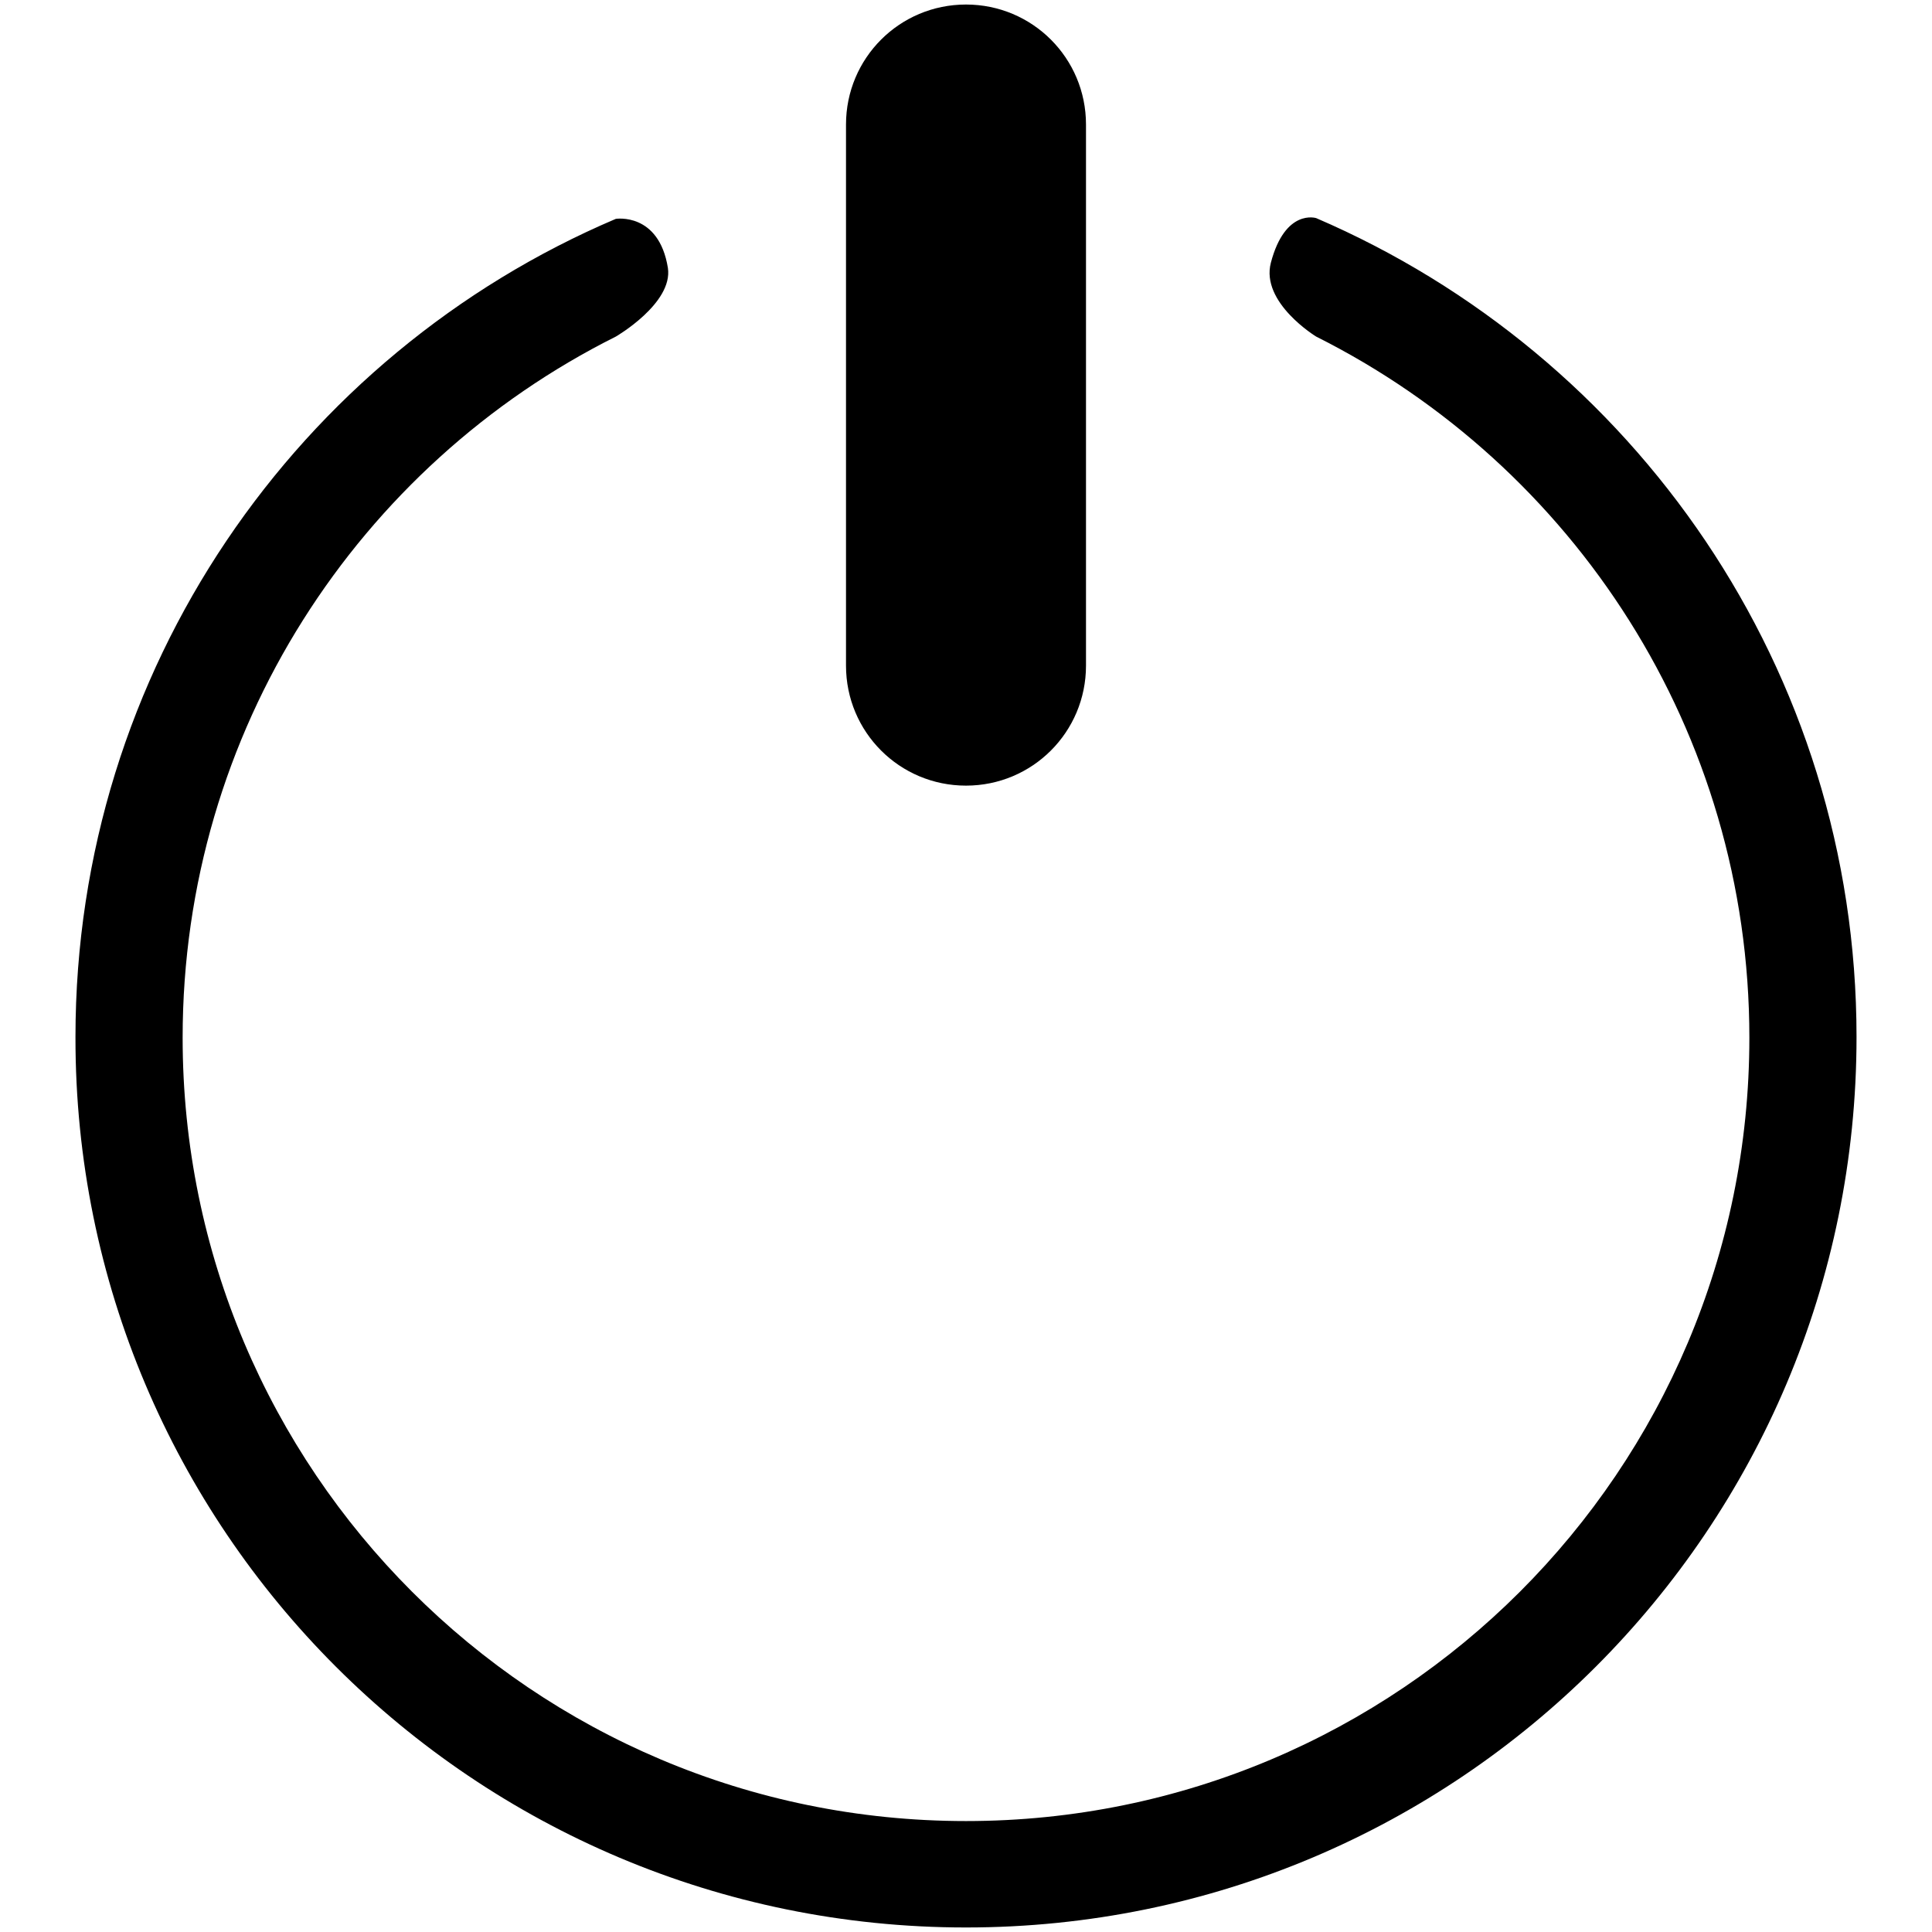
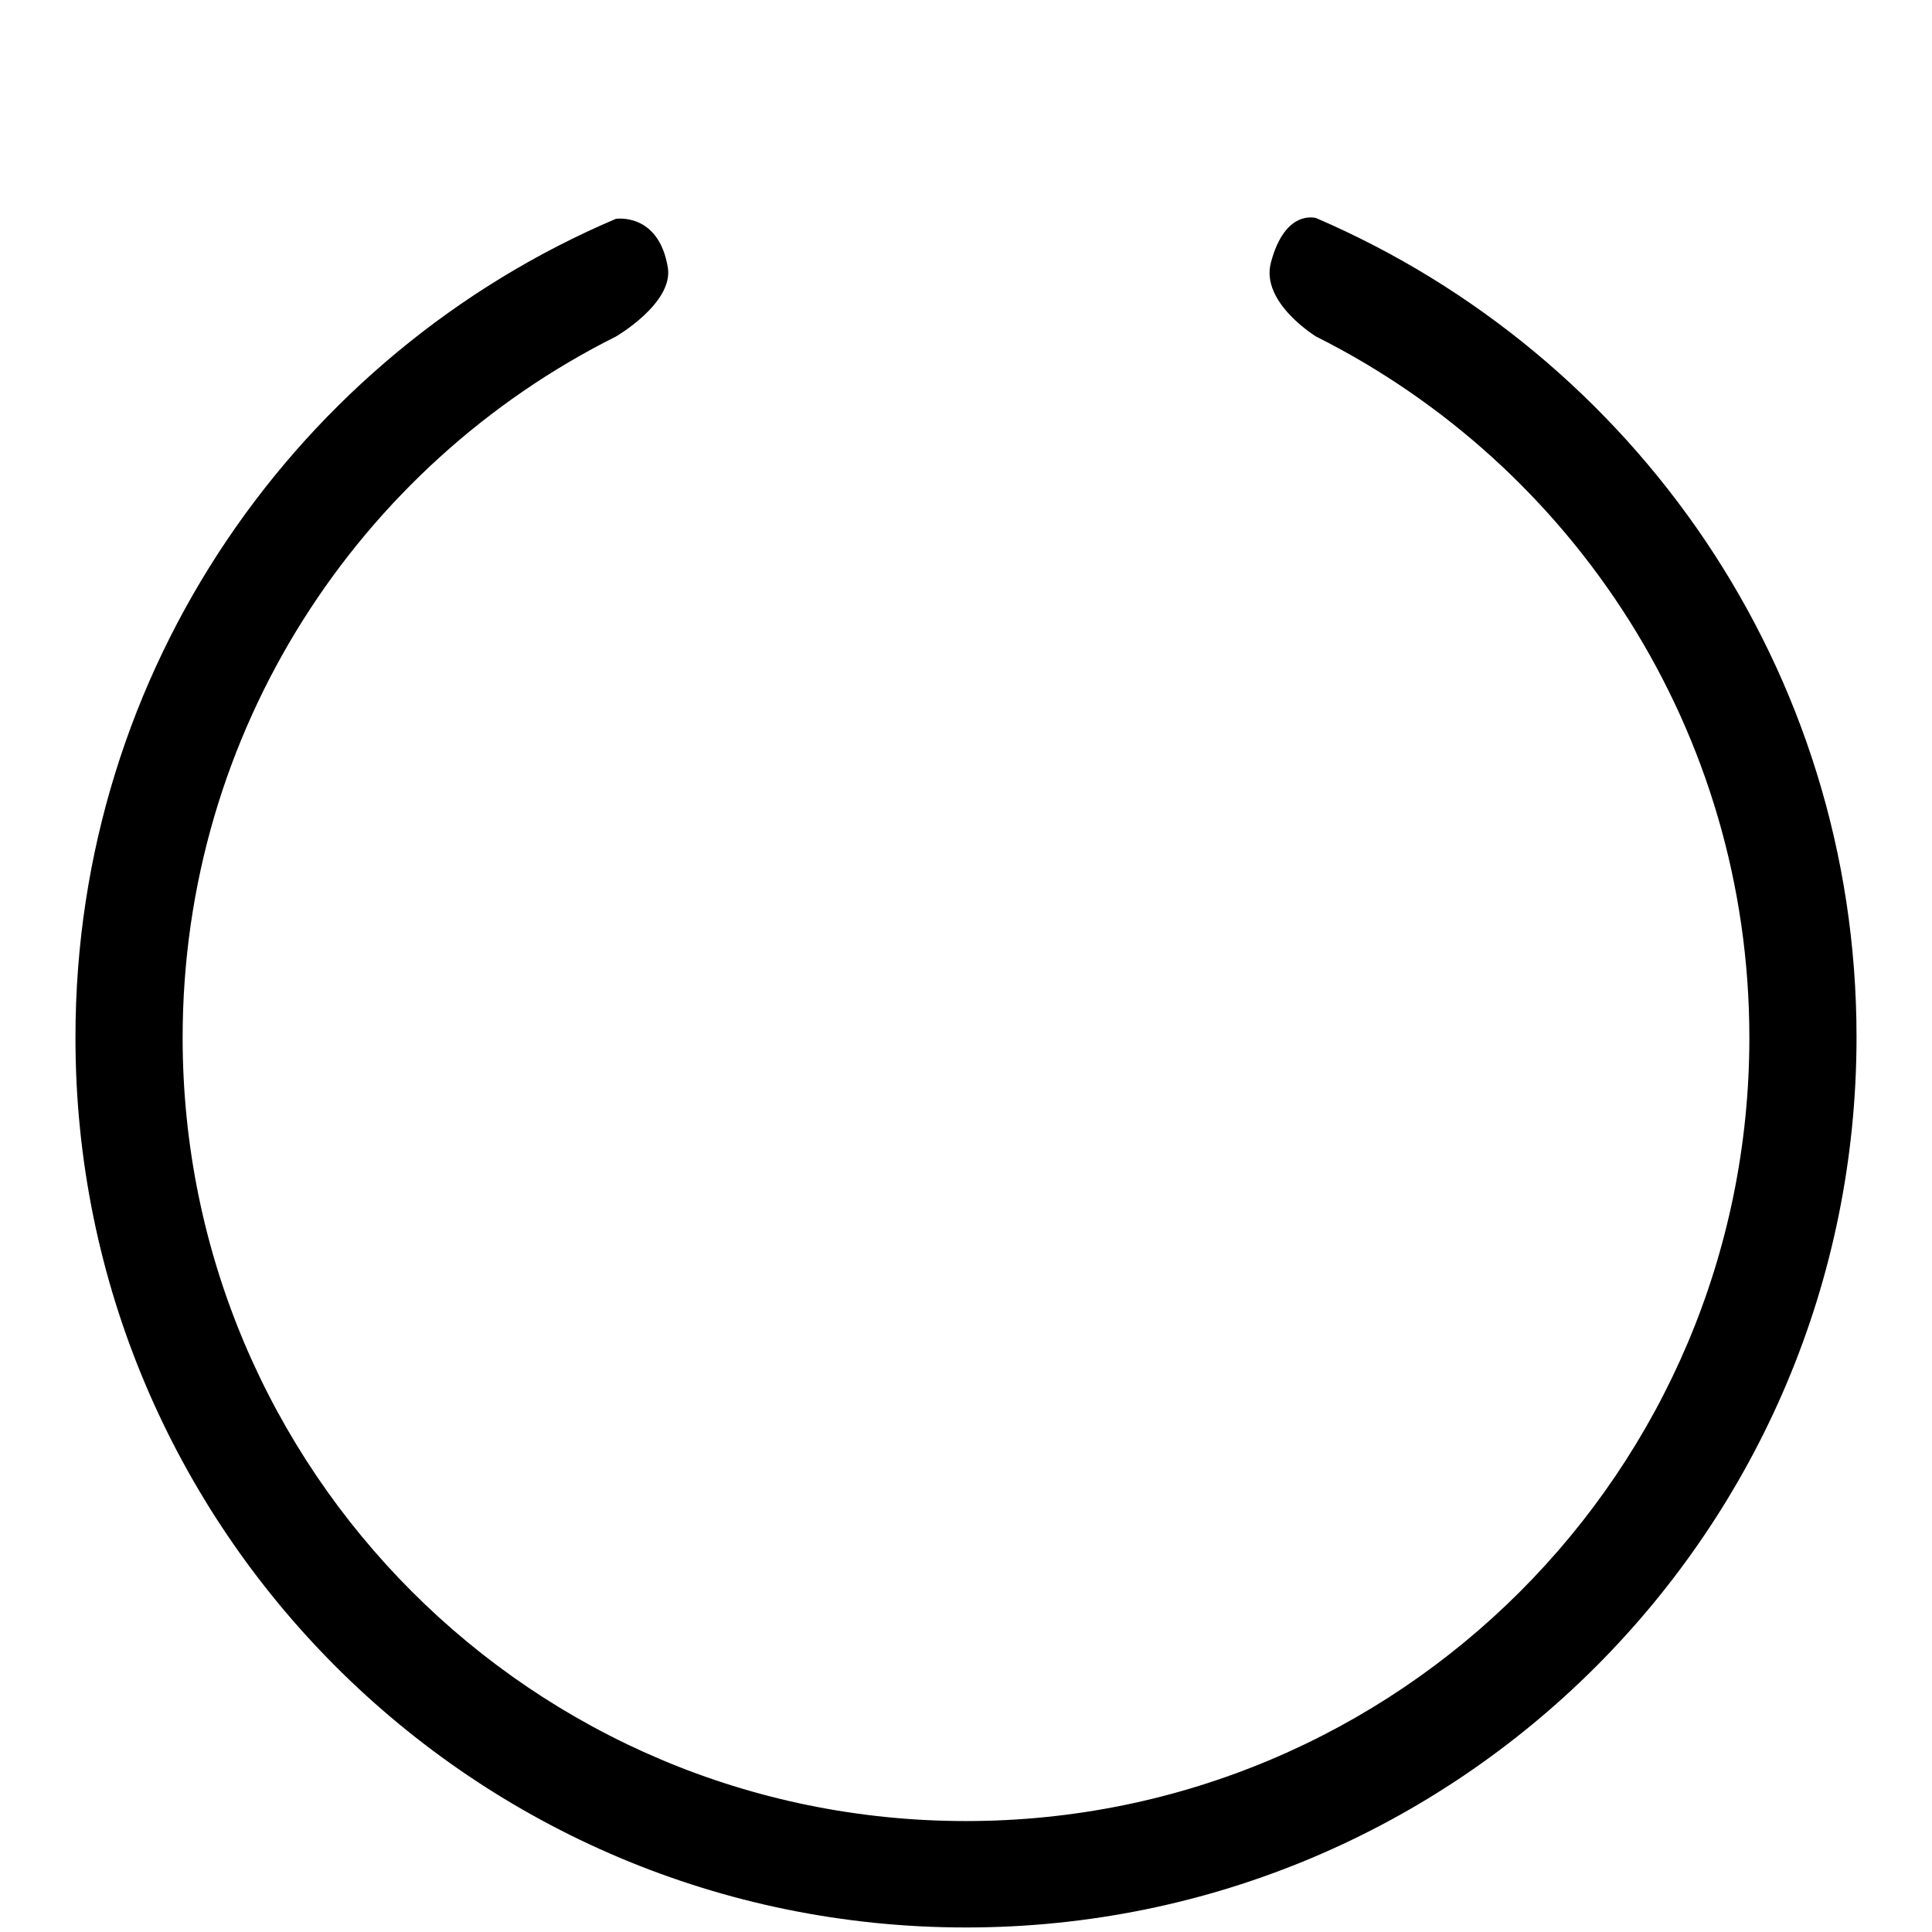
<svg xmlns="http://www.w3.org/2000/svg" version="1.1" x="0px" y="0px" viewBox="0 0 256 256" enable-background="new 0 0 256 256" xml:space="preserve">
  <g>
    <g>
      <path fill="#000000" d="M174.4,28.9c0,0-4.1-1.3-6,5.9c-1.4,5.3,6,9.8,6,9.8c34.1,17.1,57.4,52.3,57.4,92.9c0,57.4-46.5,103.8-103.8,103.8c-57.4,0-103.8-46.5-103.8-103.8c0-40.7,23.4-75.9,57.4-92.9c0,0,7.6-4.4,6.9-9.1c-1.2-7.4-6.9-6.5-6.9-6.5C39.5,46.9,10,88.7,10,137.4c-0.1,65.2,52.8,118,118,118c65.2,0,118-52.8,118-118C246,88.7,216.5,47,174.4,28.9z" />
-       <path fill="#000000" d="M143.9,88.2c0,8.8-7.1,15.9-15.9,15.9l0,0c-8.8,0-15.9-7.1-15.9-15.9V16.5c0-8.8,7.1-15.9,15.9-15.9l0,0c8.8,0,15.9,7.1,15.9,15.9V88.2z" />
    </g>
  </g>
</svg>